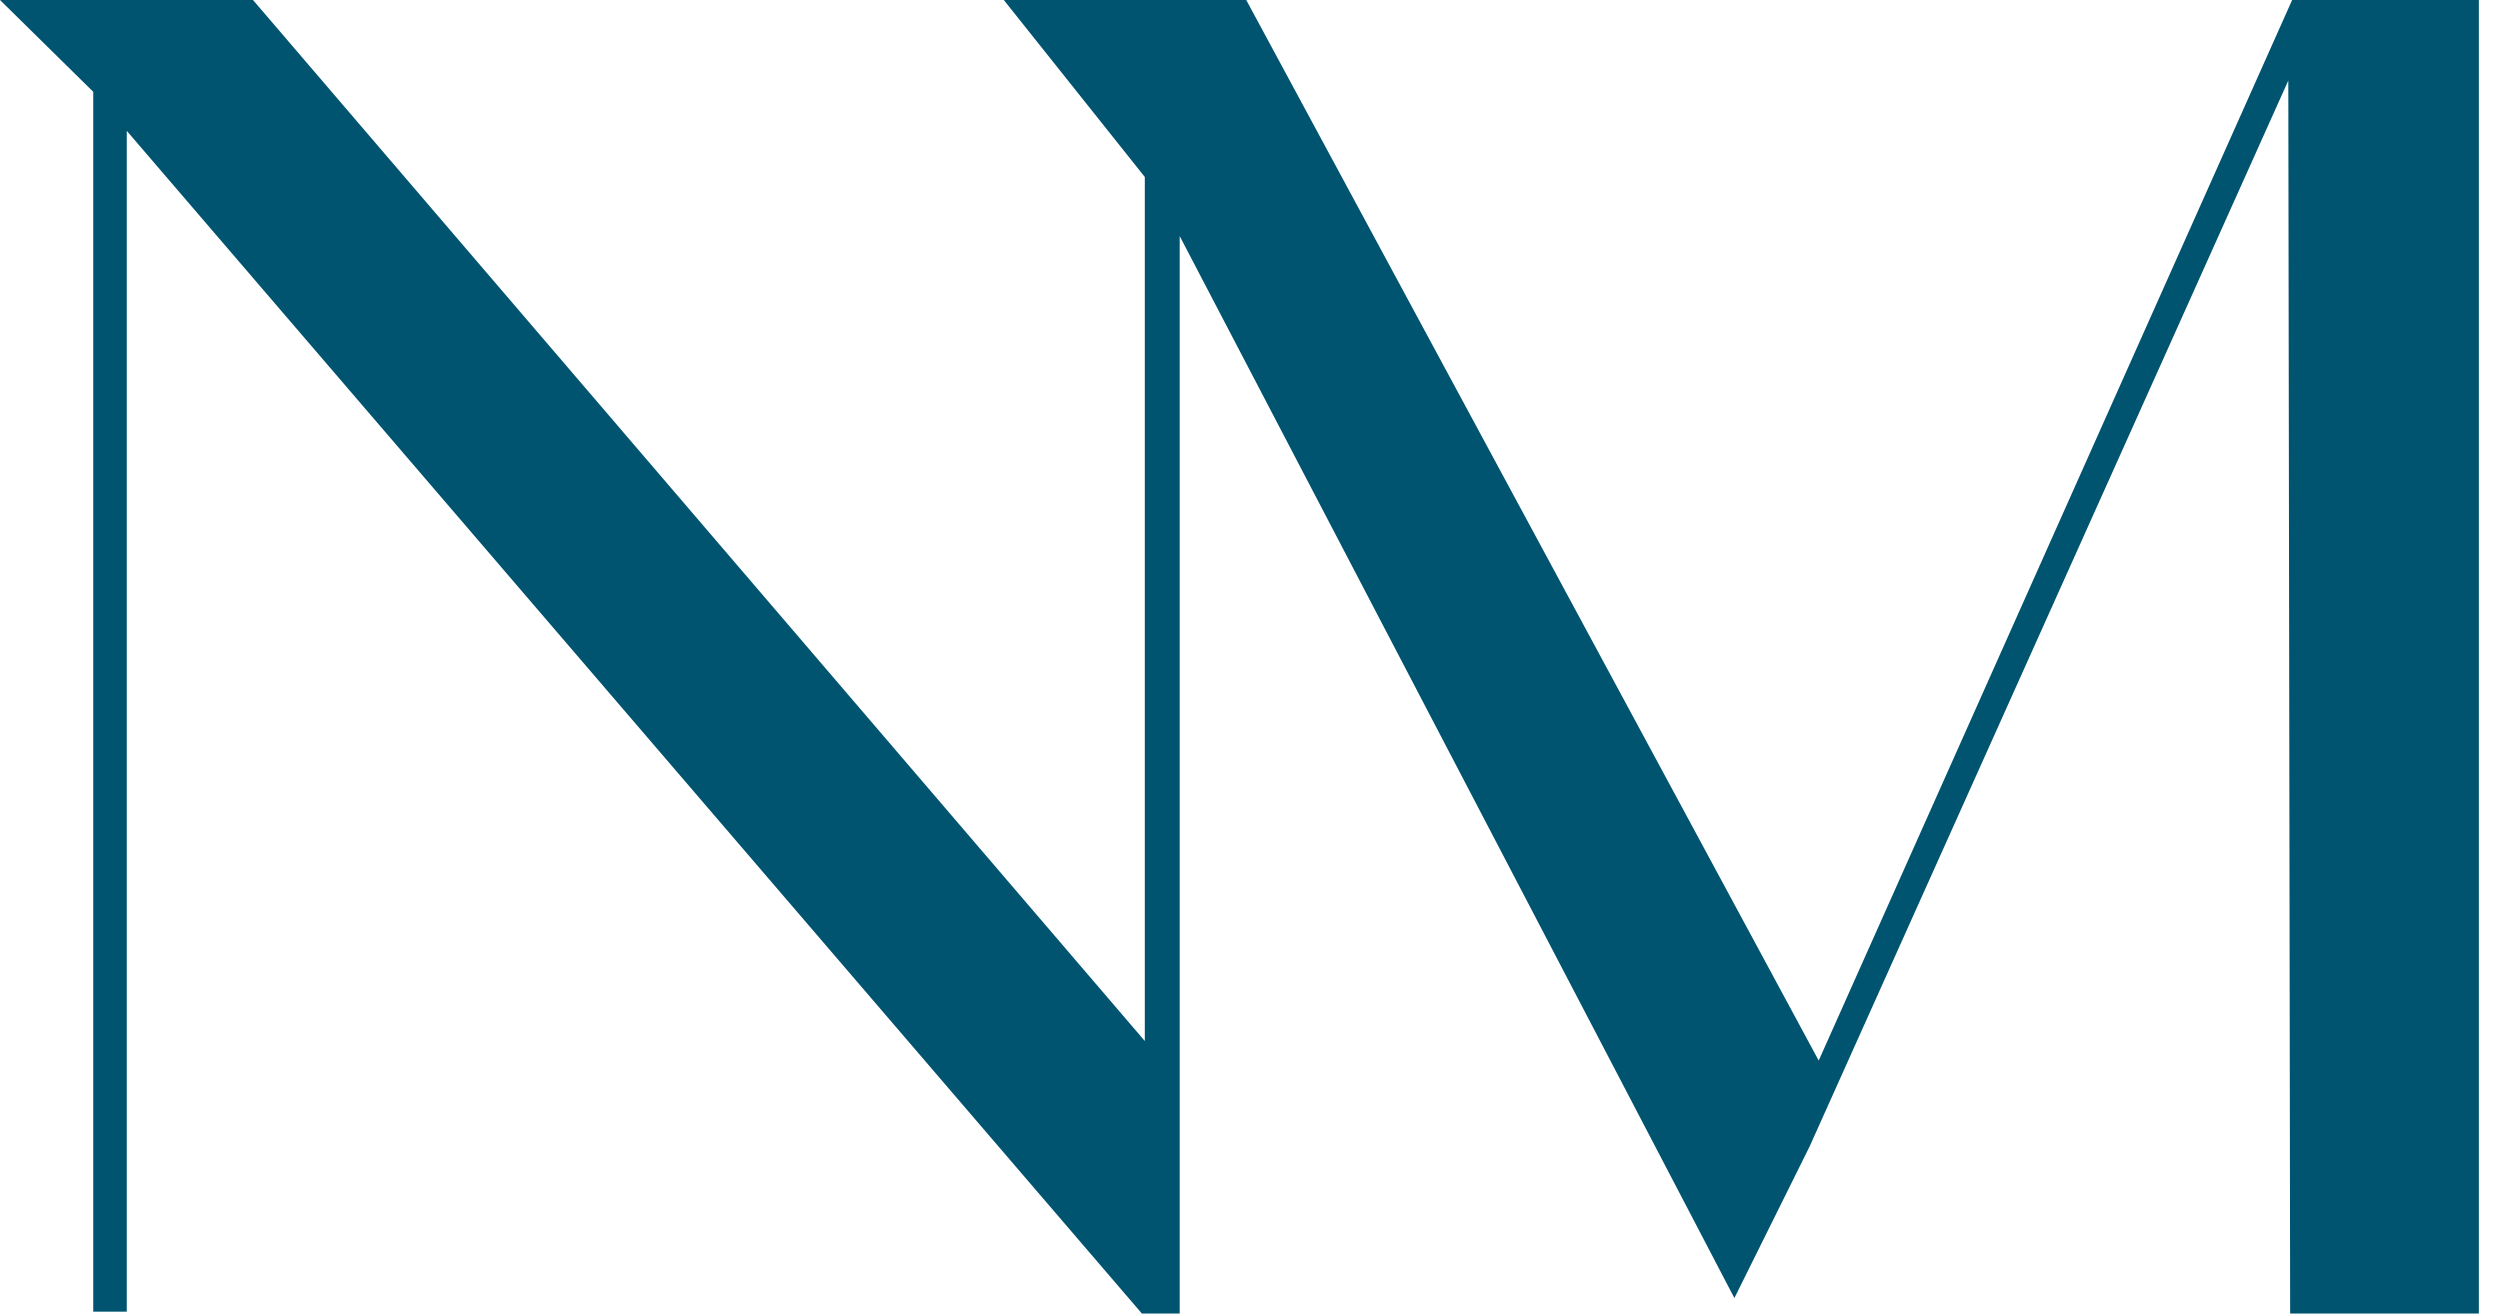
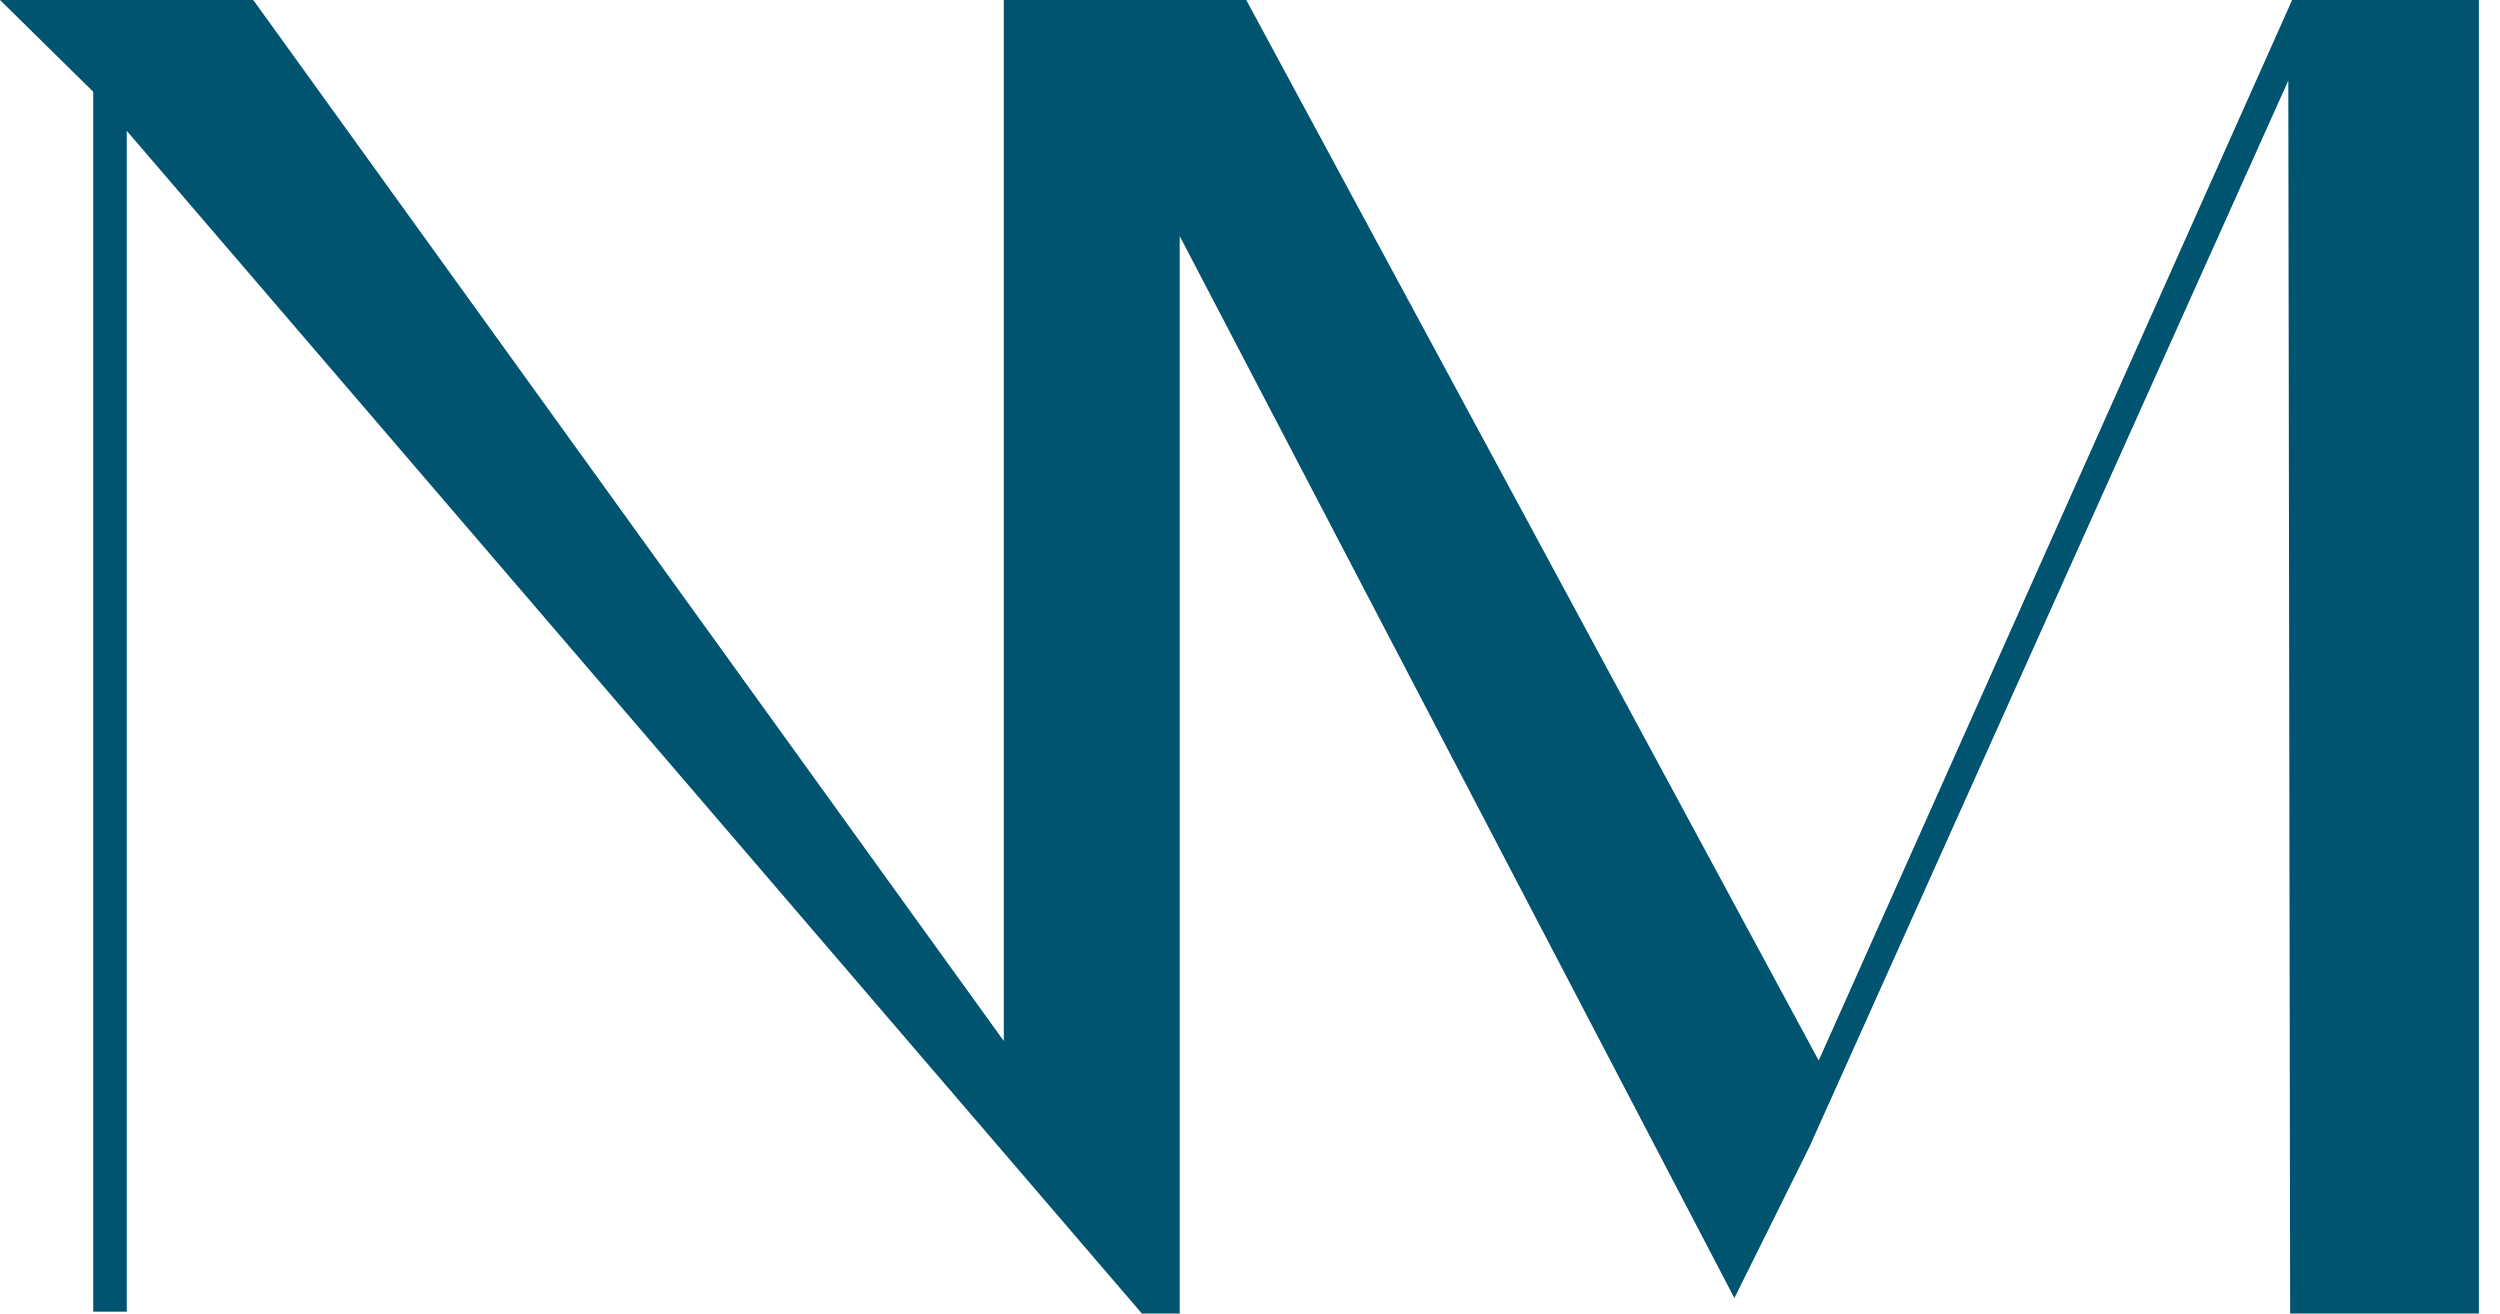
<svg xmlns="http://www.w3.org/2000/svg" width="118" height="62" viewBox="0 0 118 62" fill="none">
-   <path d="M108.189 0L85.843 50.059L58.898 0.14L58.822 0H55.682H54.274H47.379L54.035 8.354V49.135L12.022 0.094L11.941 0H0L4.401 4.333V61.912H5.984V6.177L53.817 61.906L53.895 62H54.035H55.619H55.682V11.144L81.863 61.269L85.414 54.113L108.008 3.802L108.095 62H117.002V0H108.189Z" fill="#005470" />
+   <path d="M108.189 0L85.843 50.059L58.898 0.14L58.822 0H55.682H54.274H47.379V49.135L12.022 0.094L11.941 0H0L4.401 4.333V61.912H5.984V6.177L53.817 61.906L53.895 62H54.035H55.619H55.682V11.144L81.863 61.269L85.414 54.113L108.008 3.802L108.095 62H117.002V0H108.189Z" fill="#005470" />
</svg>